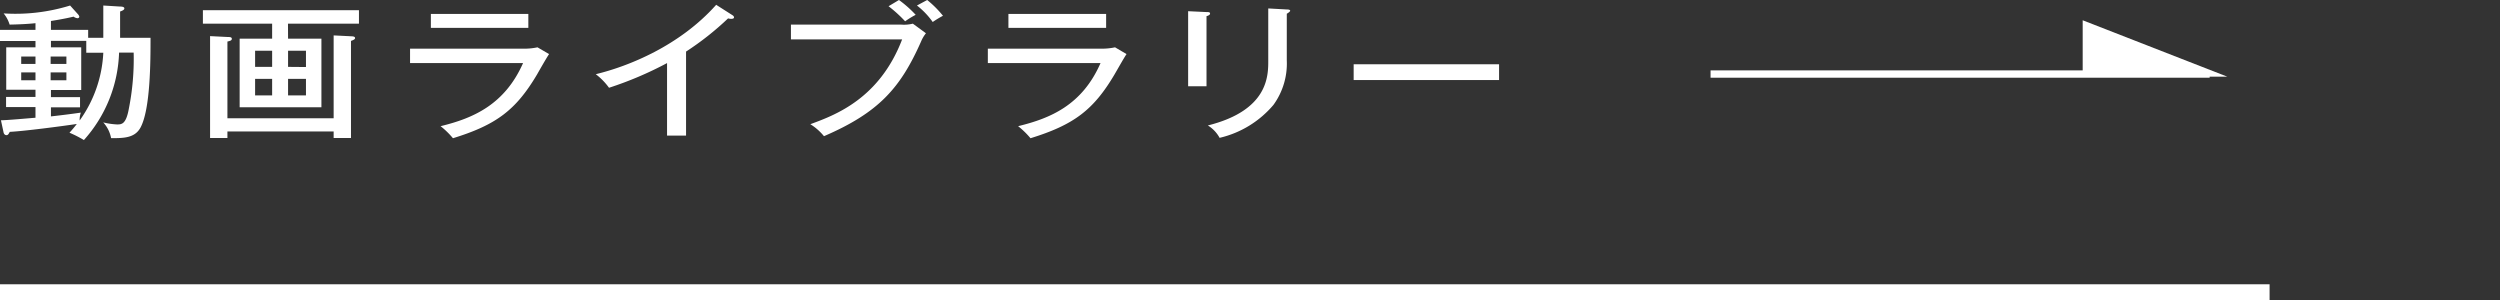
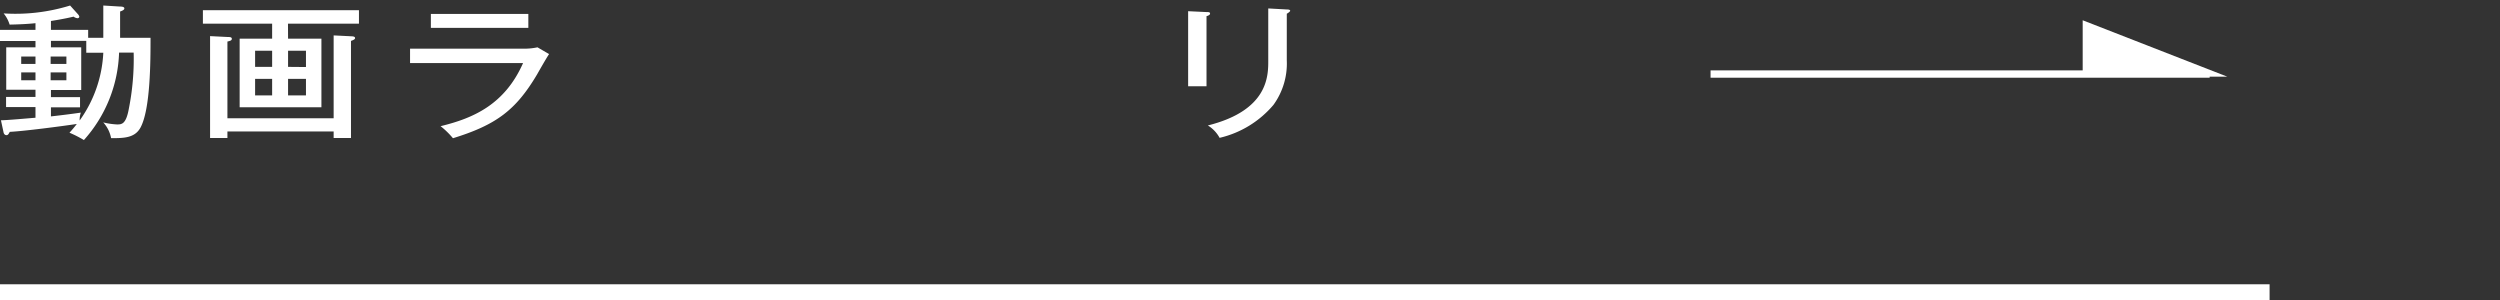
<svg xmlns="http://www.w3.org/2000/svg" viewBox="0 0 317.03 38.05">
  <rect x="0" y="0" width="317.03" height="38.05" fill="#333333" stroke="none" />
  <defs>
    <style>.cls-1{fill:#fff;}.cls-2,.cls-3{fill:none;stroke:#fff;stroke-miterlimit:10;}.cls-2{stroke-width:0.93px;}.cls-3{stroke-width:2px;}</style>
  </defs>
  <g id="レイヤー_2" data-name="レイヤー 2">
    <g id="制作">
      <path class="cls-1" d="M13.1,4.79V.7l2.11.13c.37,0,.56.08.56.24s-.21.28-.54.39V4.79h3.86c0,2.84,0,9.09-1.29,11.42-.73,1.29-2.09,1.31-3.71,1.31a4.09,4.09,0,0,0-1-2,8.88,8.88,0,0,0,1.74.26c.59,0,1.15,0,1.51-2a32.31,32.31,0,0,0,.61-7.11H15.1a17.41,17.41,0,0,1-4.46,11.09,14.56,14.56,0,0,0-1.83-.93,14.29,14.29,0,0,0,.93-1.11c-1.86.28-6.65.91-8.5,1-.11.2-.21.42-.41.42S.51,17,.46,16.83L.12,15.25c.78,0,3.49-.25,4.38-.32V13.58H.77V12.29H4.5v-.91H.79V6H4.5v-.8H0V3.79H4.5V2.94c-1,.11-2.22.16-3.28.18A4.15,4.15,0,0,0,.46,1.7a23.46,23.46,0,0,0,8.43-1l1,1.11a.69.69,0,0,1,.17.31.22.22,0,0,1-.24.19,1,1,0,0,1-.49-.2c-1.19.29-2.61.51-2.87.55V3.79h4.72v1ZM4.5,8.11V7.17H2.69v.94ZM2.69,9.18v1H4.5v-1Zm8.25-4H6.46V6H10.3v5.41H6.46v.91h3.69v1.29H6.46v1.15c.58-.06,2.61-.3,3.79-.48a2.91,2.91,0,0,0-.15,1,16,16,0,0,0,3-8.59H10.94ZM8.42,8.11V7.17h-2v.94Zm-2,1.07v1h2v-1Z" />
      <path class="cls-1" d="M36.53,4.9h4.23v8.7H30.39V4.9h4.12V3H25.73V1.29H45.52V3h-9ZM42.31,15V4.49l2.22.11c.35,0,.5.08.5.22s-.11.22-.52.37V17.5h-2.2v-.83H28.84v.83h-2.2V4.58l2.2.11c.3,0,.56,0,.56.24s-.35.28-.56.34V15Zm-7.8-6.52V6.43H32.35V8.48ZM32.35,10v2.1h2.16V10Zm6.45-1.5V6.43H36.53V8.48ZM36.53,10v2.1H38.8V10Z" />
      <path class="cls-1" d="M66.33,6.17A7.74,7.74,0,0,0,68.16,6l1.47.86c-.28.39-1.32,2.22-1.53,2.59-2.7,4.55-5.2,6.39-10.66,8.08A10.18,10.18,0,0,0,55.87,16C60,15,64,13.27,66.33,8H52V6.17ZM67,1.77V3.53H54.64V1.77Z" />
-       <path class="cls-1" d="M87,17.2H84.59V8a45.24,45.24,0,0,1-7.36,3.13,8.06,8.06,0,0,0-1.68-1.72c4.14-1,10.63-3.59,15.27-8.8l2.07,1.32c.13.09.19.16.19.29s-.19.17-.34.17a1.35,1.35,0,0,1-.41-.06A36.63,36.63,0,0,1,87,6.54Z" />
-       <path class="cls-1" d="M114.27,3.12A4.6,4.6,0,0,0,115.76,3l1.66,1.22a4.27,4.27,0,0,0-.62,1.05c-2.61,5.89-5.35,9-12.31,12a7,7,0,0,0-1.73-1.52c3.13-1.15,8.75-3.21,11.64-10.75H100.3V3.12ZM114,0a14.35,14.35,0,0,1,2.12,1.88,11.27,11.27,0,0,0-1.34.82A17,17,0,0,0,112.68.79Zm3.58,0a13.27,13.27,0,0,1,2,2,13.16,13.16,0,0,0-1.3.79,9.87,9.87,0,0,0-2-2.09Z" />
-       <path class="cls-1" d="M139.56,6.17A7.85,7.85,0,0,0,141.4,6l1.46.86c-.28.39-1.31,2.22-1.53,2.59-2.69,4.55-5.2,6.39-10.65,8.08A10.64,10.64,0,0,0,129.11,16c4.11-1,8.12-2.68,10.45-8H125.27V6.17Zm.71-4.4V3.53H127.88V1.77Z" />
      <path class="cls-1" d="M153,1.53c.26,0,.45,0,.45.19s-.3.29-.45.33v8.89h-2.33V1.42Zm10.18-.33c.34,0,.43.08.43.17s-.3.31-.43.37V7.65a8.93,8.93,0,0,1-1.69,5.65,12.73,12.73,0,0,1-6.83,4.18,4.18,4.18,0,0,0-1.49-1.57c7.66-1.92,7.66-6.28,7.66-8.22V1.07Z" />
-       <path class="cls-1" d="M190.1,8.15v2H171.66v-2Z" />
      <line class="cls-2" x1="216.92" y1="9.39" x2="280.21" y2="9.39" />
      <polygon class="cls-1" points="264.11 9.72 264.11 2.57 282.44 9.72 264.11 9.72" />
      <line class="cls-3" y1="37.05" x2="287.81" y2="37.05" />
    </g>
  </g>
</svg>